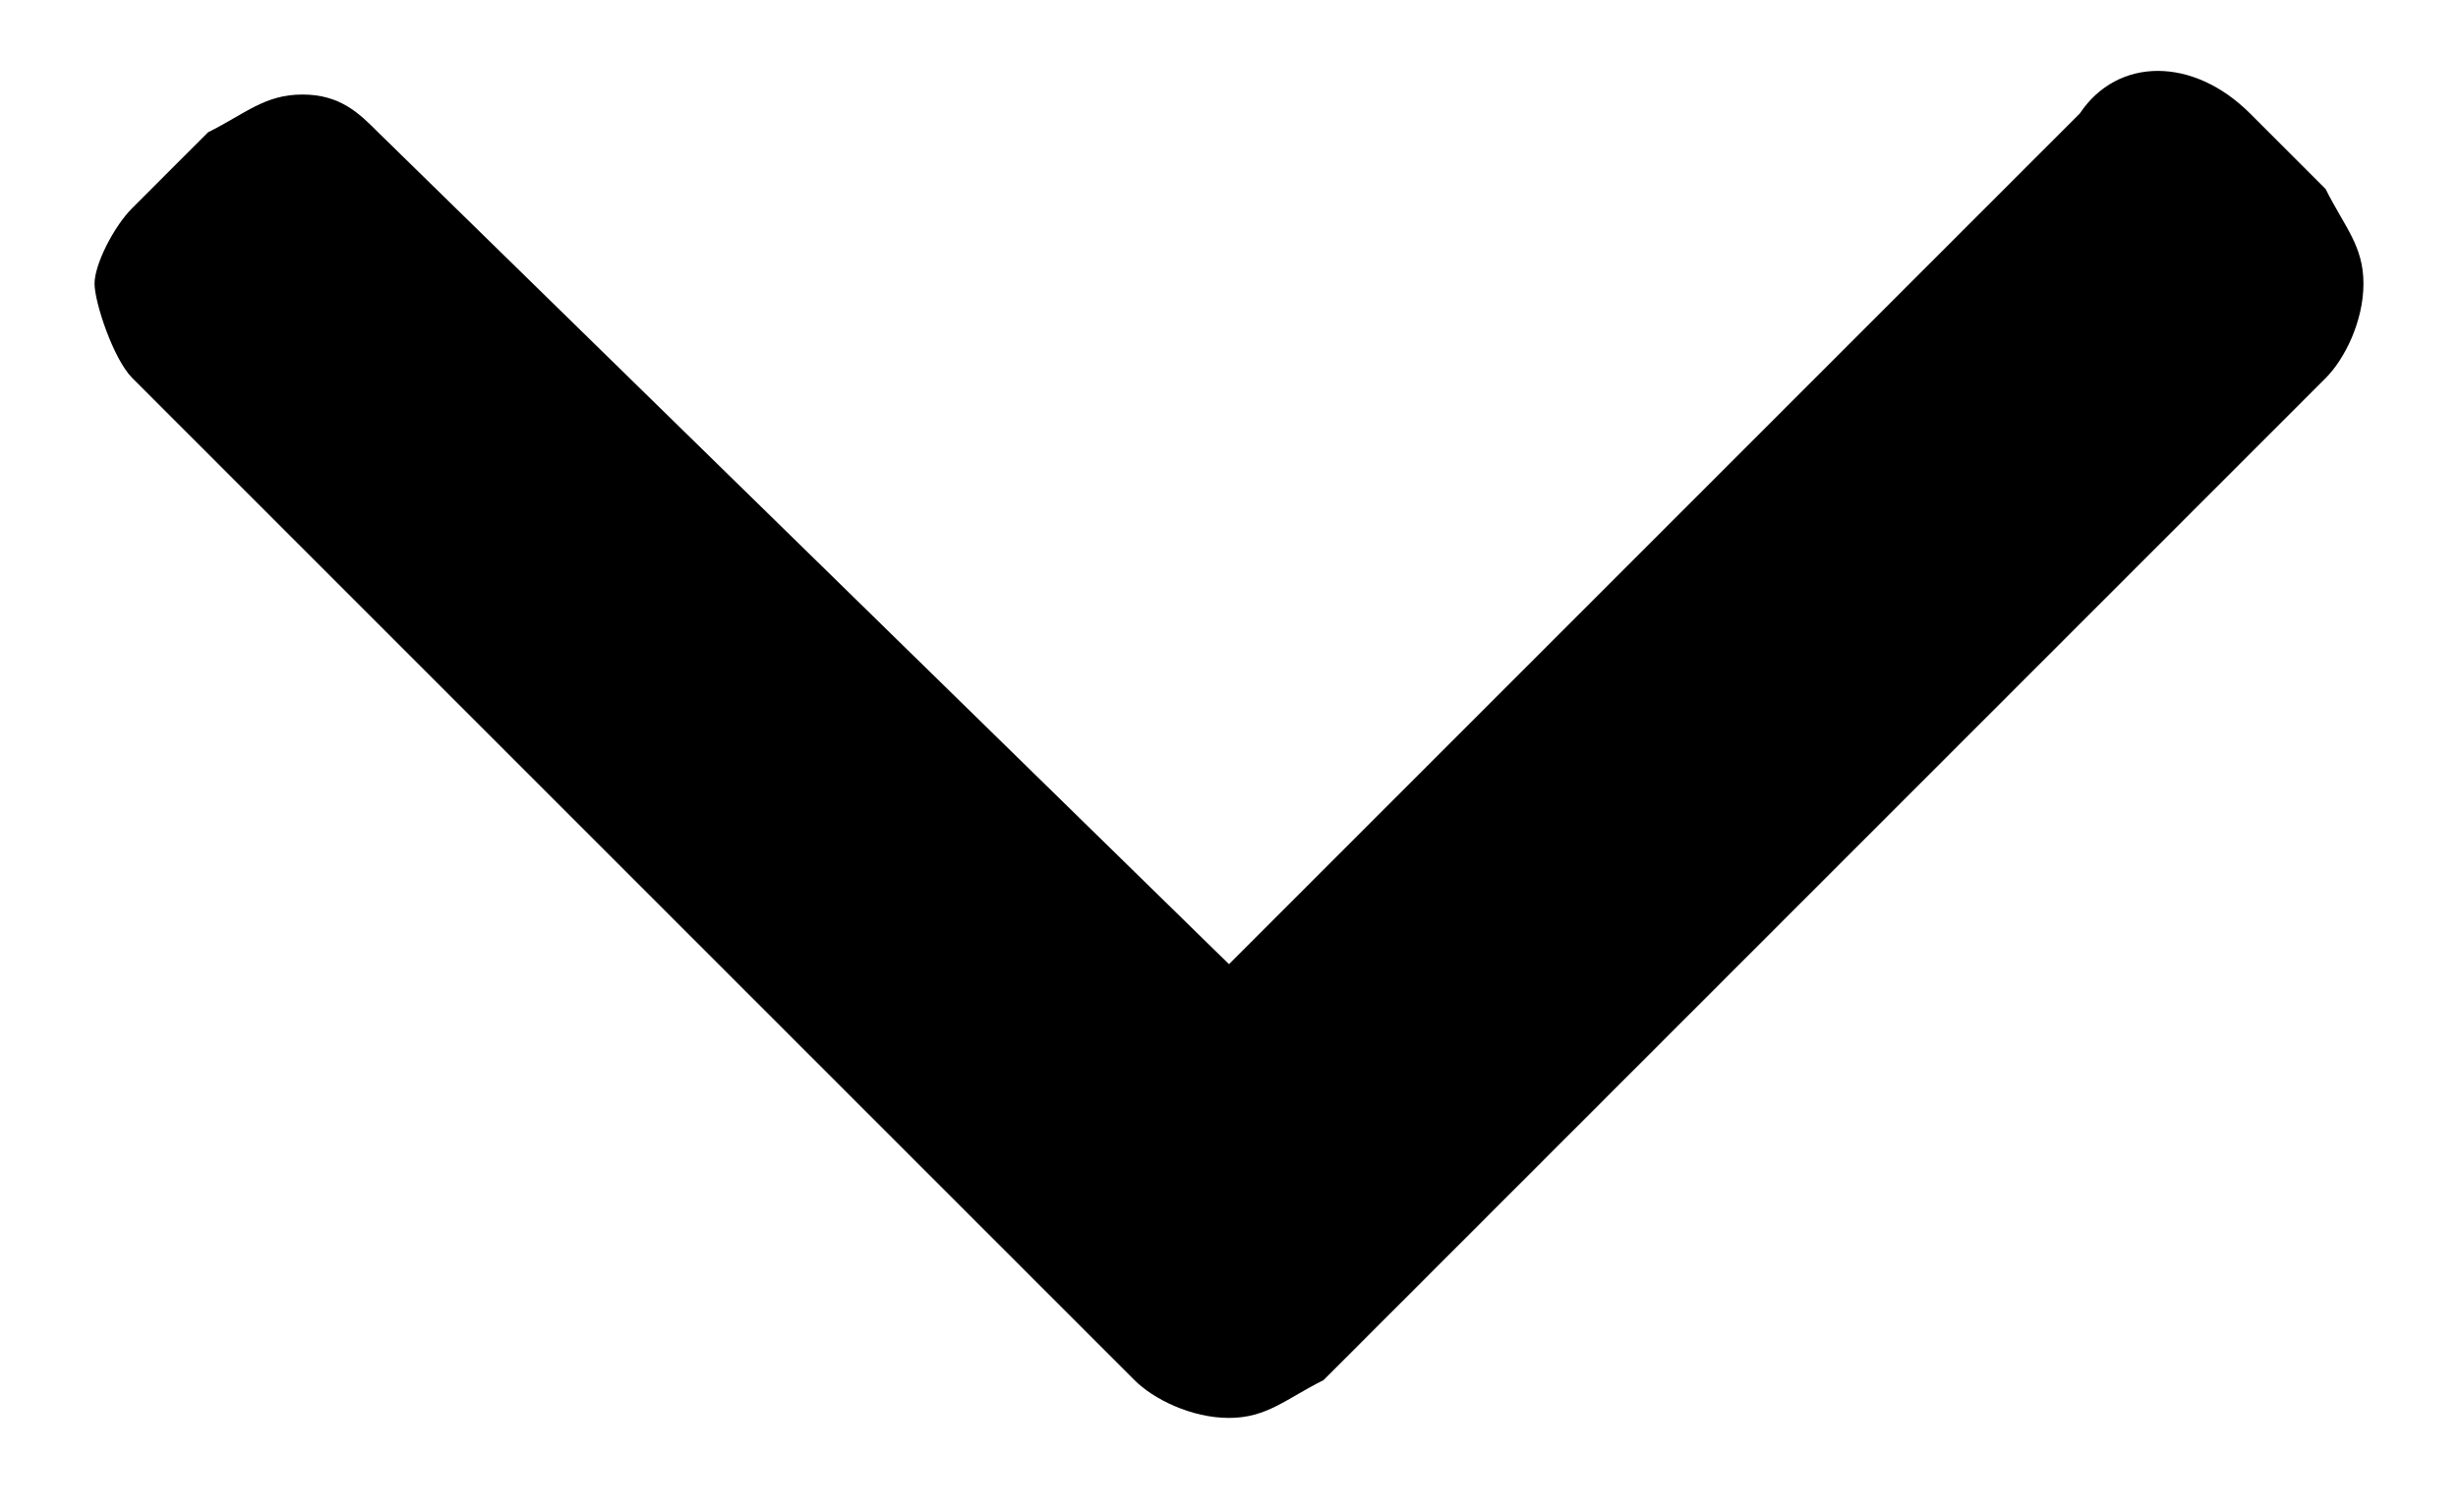
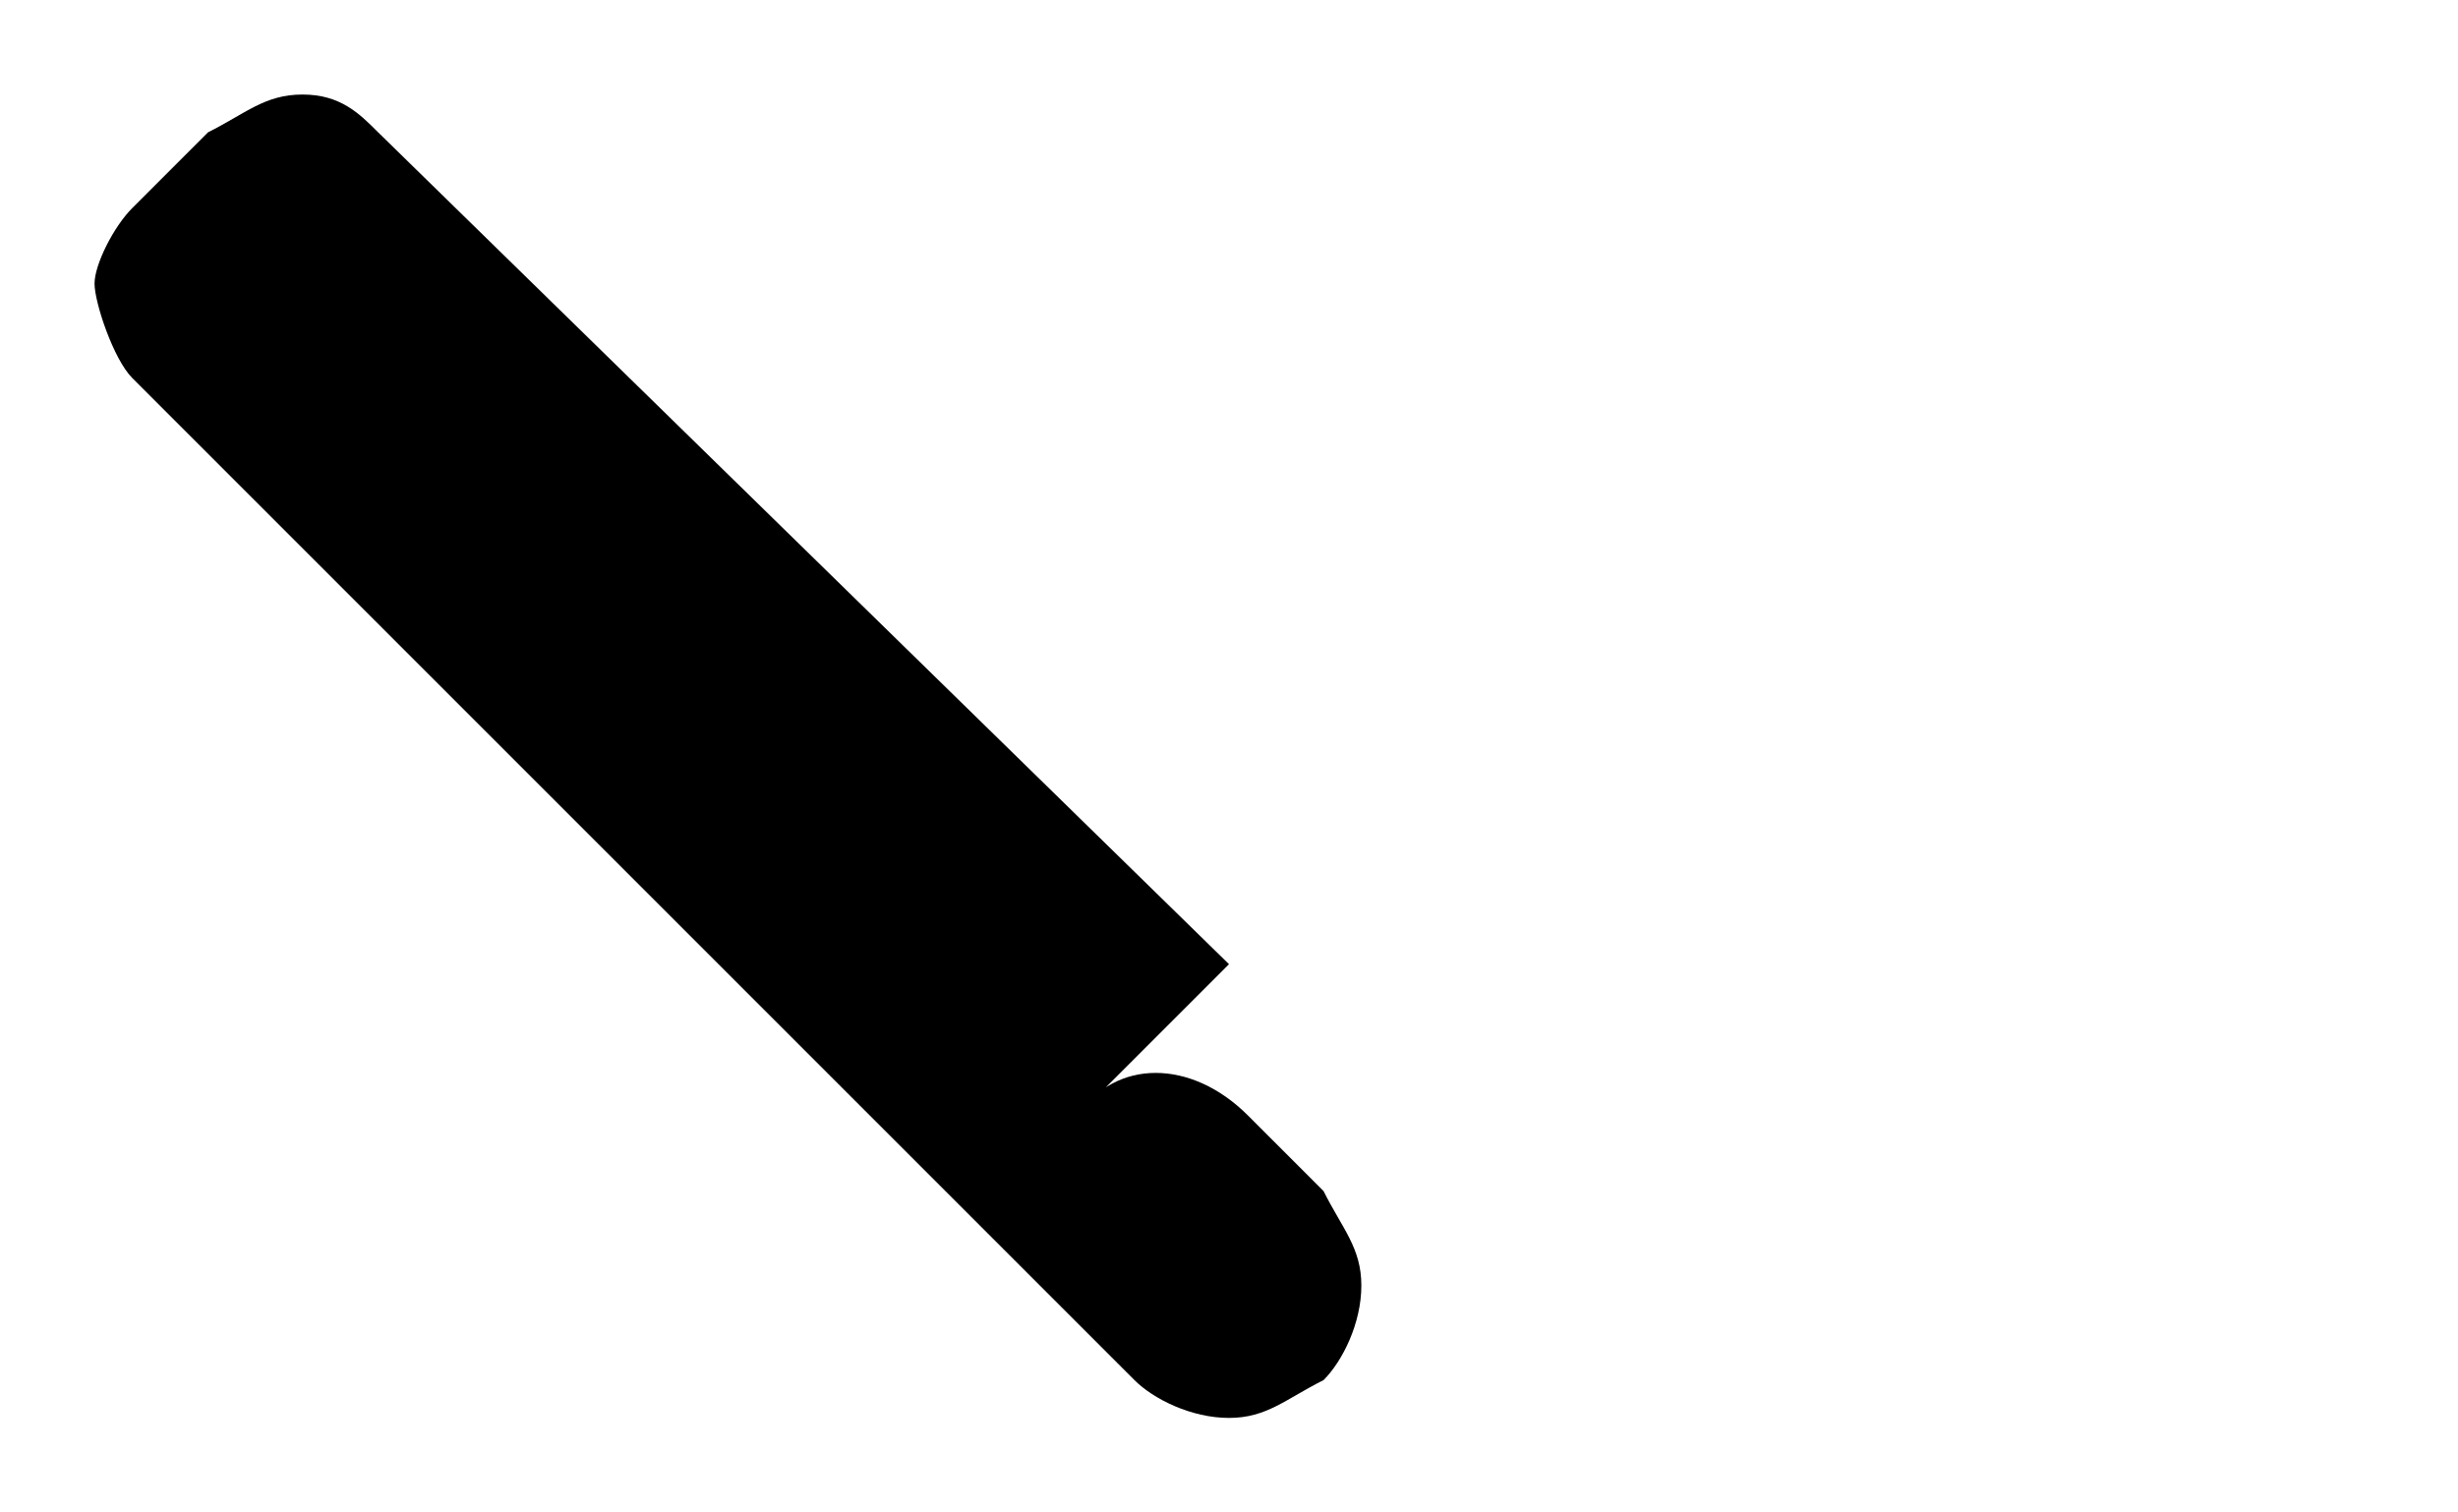
<svg xmlns="http://www.w3.org/2000/svg" version="1.1" id="Layer_1" x="0px" y="0px" width="13px" height="8px" viewBox="0 0 13 8" style="enable-background:new 0 0 13 8;" xml:space="preserve">
  <style type="text/css">
	.st0{fill:#000000;}
</style>
  <g id="XMLID_4707_">
    <g id="XMLID_4708_">
-       <path id="XMLID_4709_" class="st0" d="M7,7.3L12.3,2c0.1-0.1,0.2-0.3,0.2-0.5s-0.1-0.3-0.2-0.5l-0.4-0.4c-0.3-0.3-0.7-0.3-0.9,0    L6.5,5.1L2,0.7C1.9,0.6,1.8,0.5,1.6,0.5c-0.2,0-0.3,0.1-0.5,0.2L0.7,1.1C0.6,1.2,0.5,1.4,0.5,1.5S0.6,1.9,0.7,2L6,7.3    c0.1,0.1,0.3,0.2,0.5,0.2C6.7,7.5,6.8,7.4,7,7.3z" />
+       <path id="XMLID_4709_" class="st0" d="M7,7.3c0.1-0.1,0.2-0.3,0.2-0.5s-0.1-0.3-0.2-0.5l-0.4-0.4c-0.3-0.3-0.7-0.3-0.9,0    L6.5,5.1L2,0.7C1.9,0.6,1.8,0.5,1.6,0.5c-0.2,0-0.3,0.1-0.5,0.2L0.7,1.1C0.6,1.2,0.5,1.4,0.5,1.5S0.6,1.9,0.7,2L6,7.3    c0.1,0.1,0.3,0.2,0.5,0.2C6.7,7.5,6.8,7.4,7,7.3z" />
    </g>
  </g>
</svg>